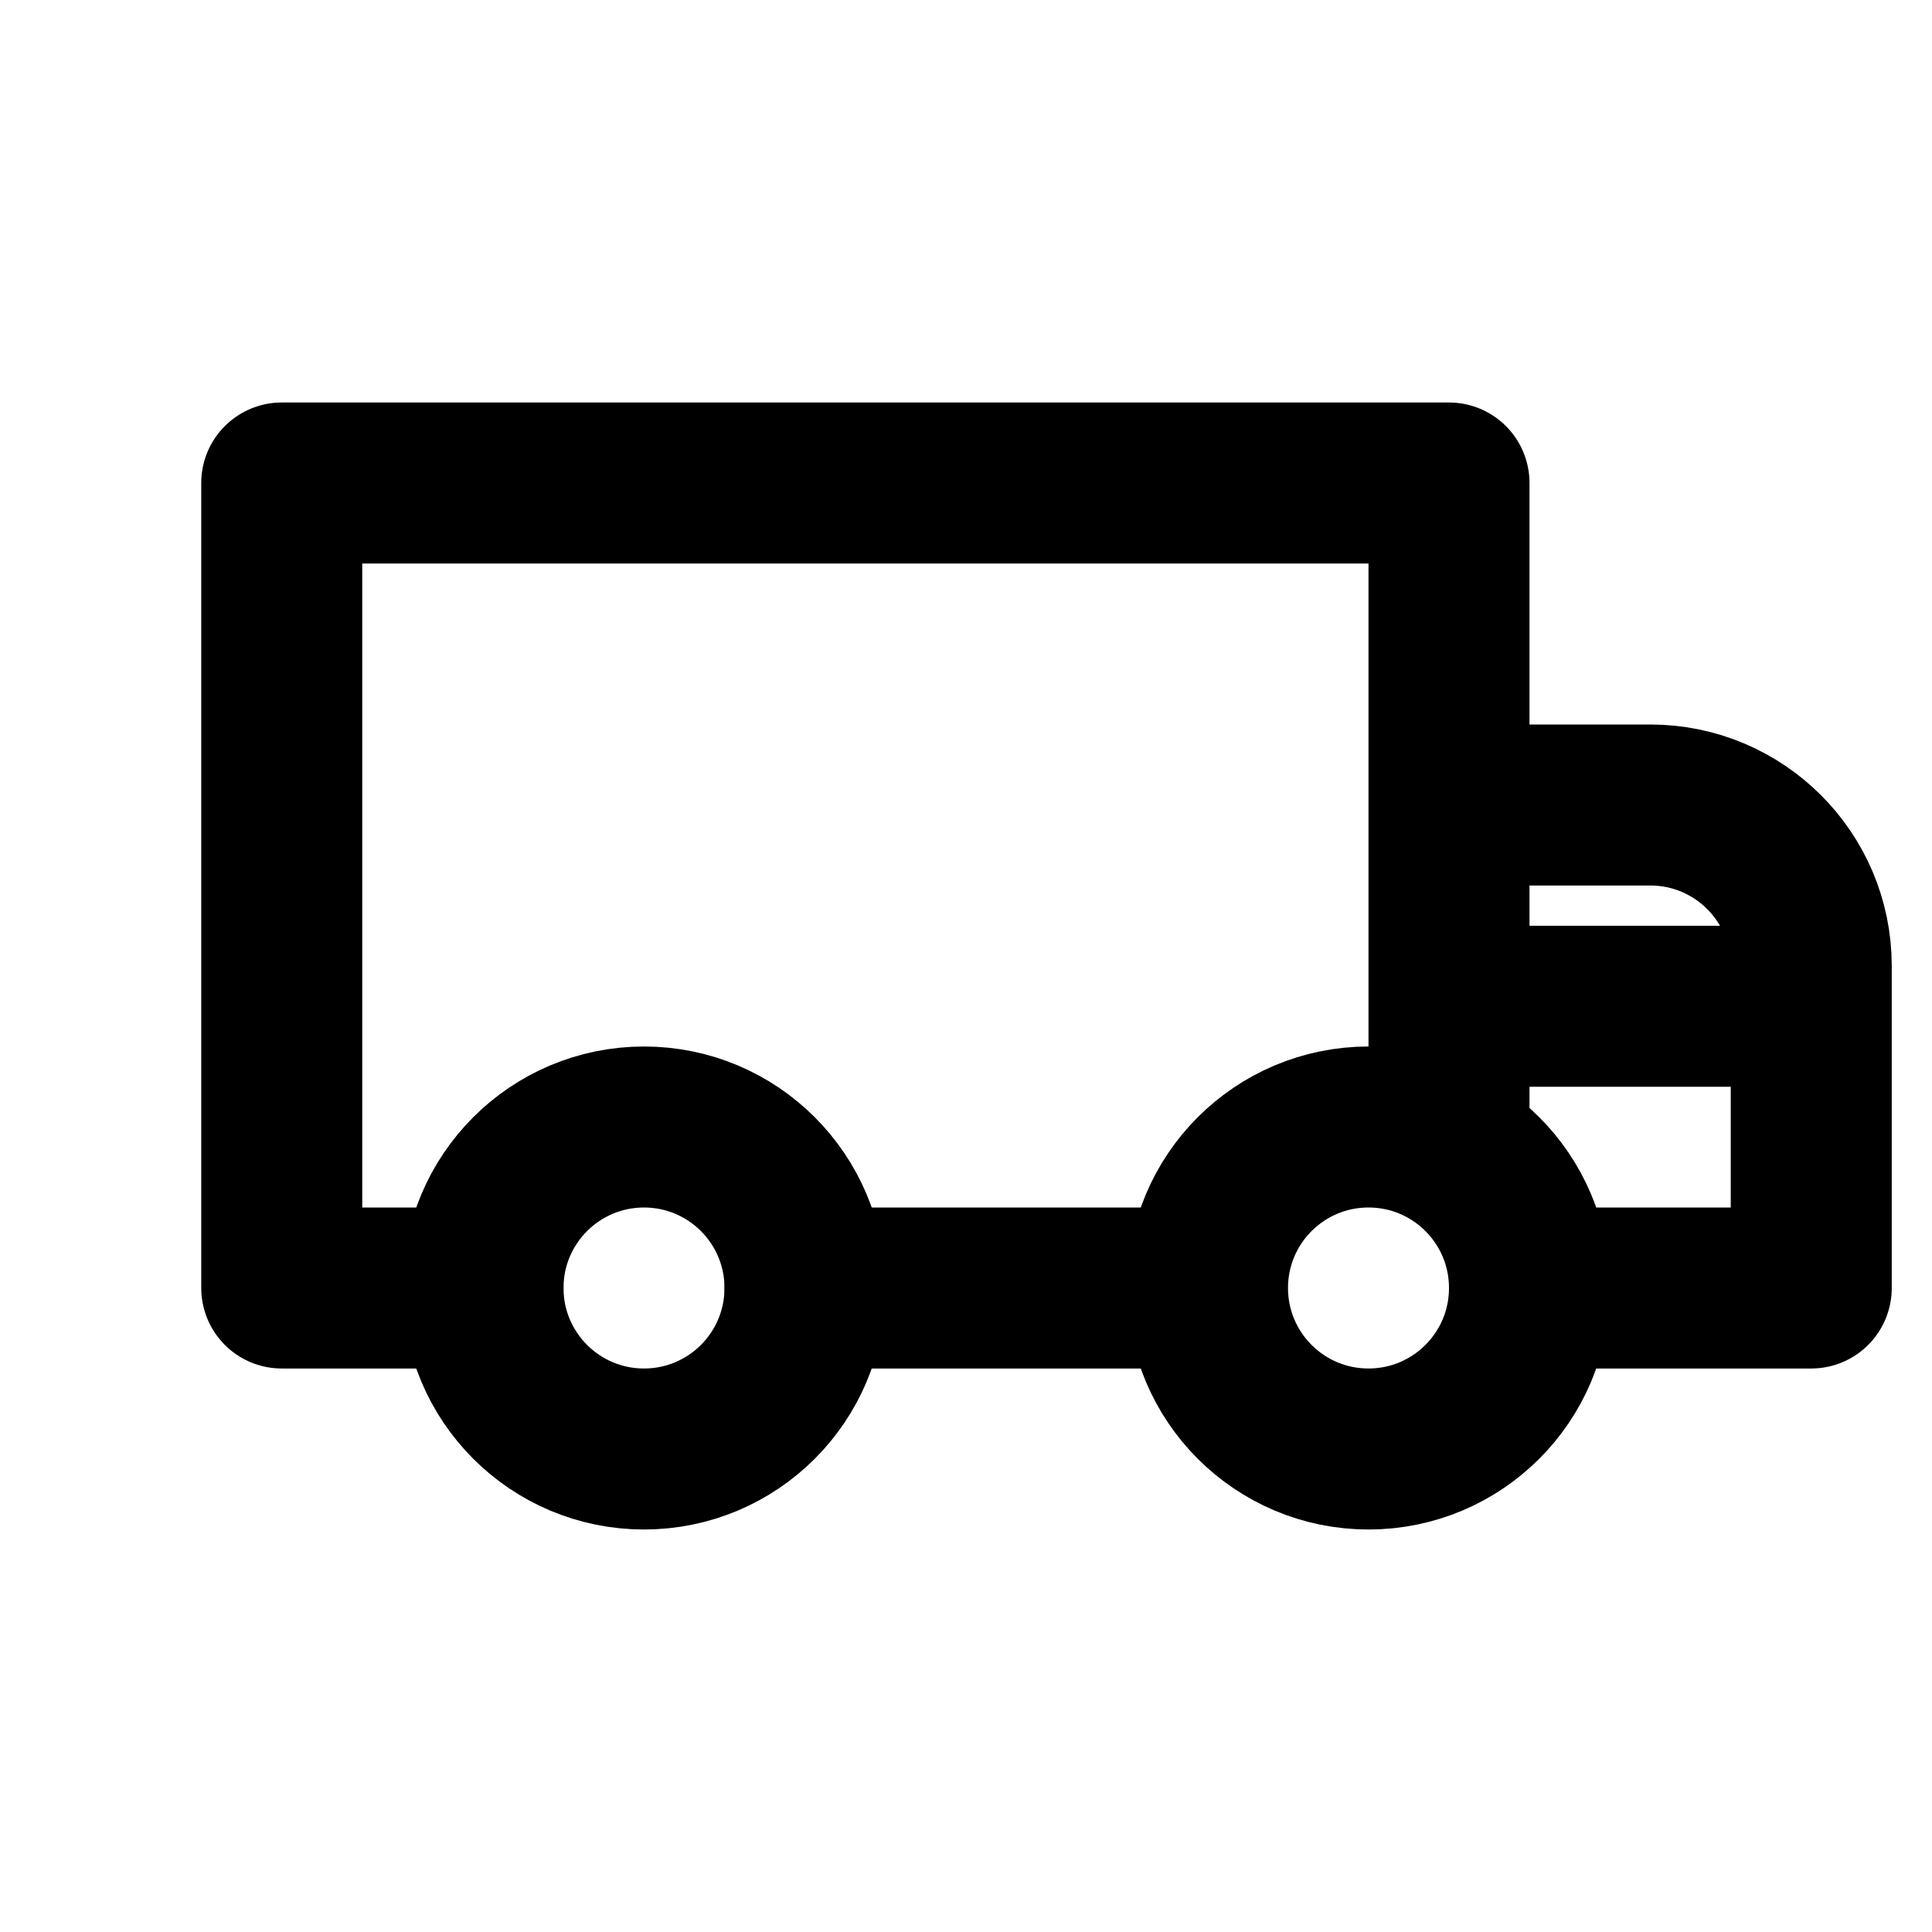
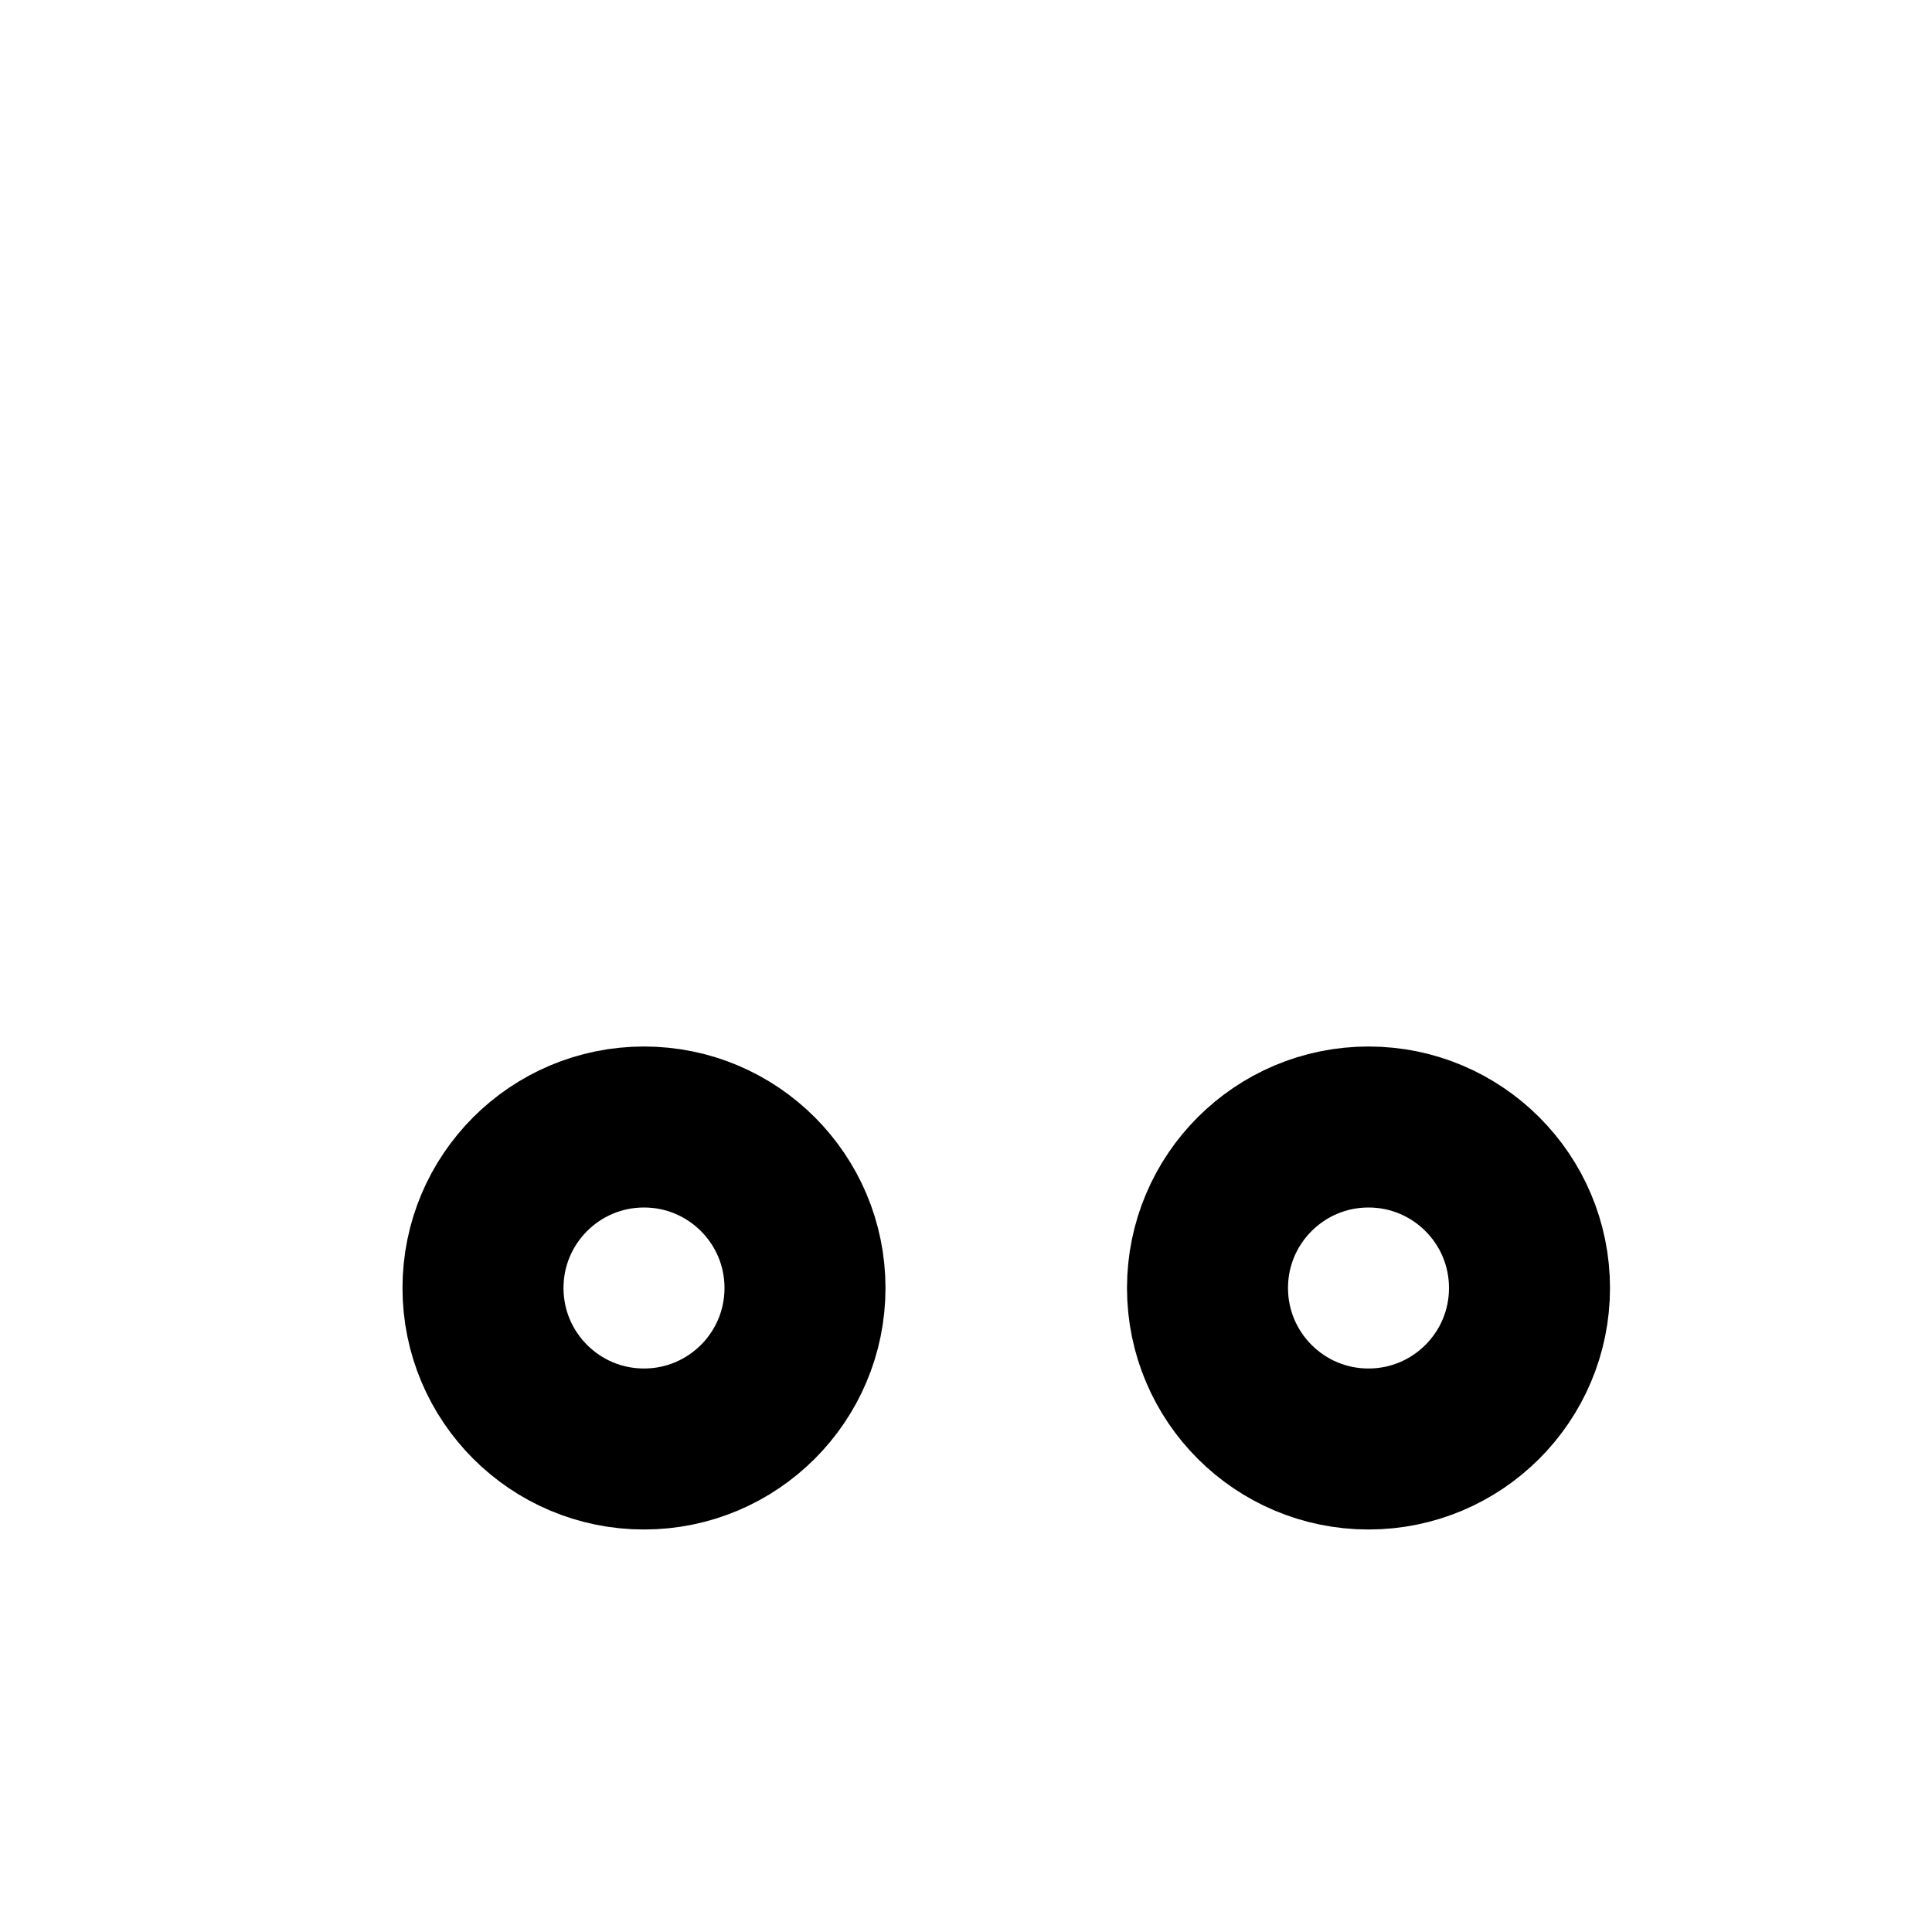
<svg xmlns="http://www.w3.org/2000/svg" width="24" height="24" viewBox="0 0 24 24" fill="none">
  <circle cx="8" cy="16" r="2" stroke="black" stroke-width="2" stroke-linecap="round" />
  <circle cx="17" cy="16" r="2" stroke="black" stroke-width="2" stroke-linecap="round" />
-   <path d="M6 16H3.5V6H18V10M18 14V12.5M18 10H20.5C21.605 10 22.5 10.895 22.5 12V12.25V12.5M18 10V12.5M19 16H22.5V14.5V12.5M10 16H14.5M22.5 12.5H18" stroke="black" stroke-width="2" stroke-linecap="round" stroke-linejoin="round" />
</svg>